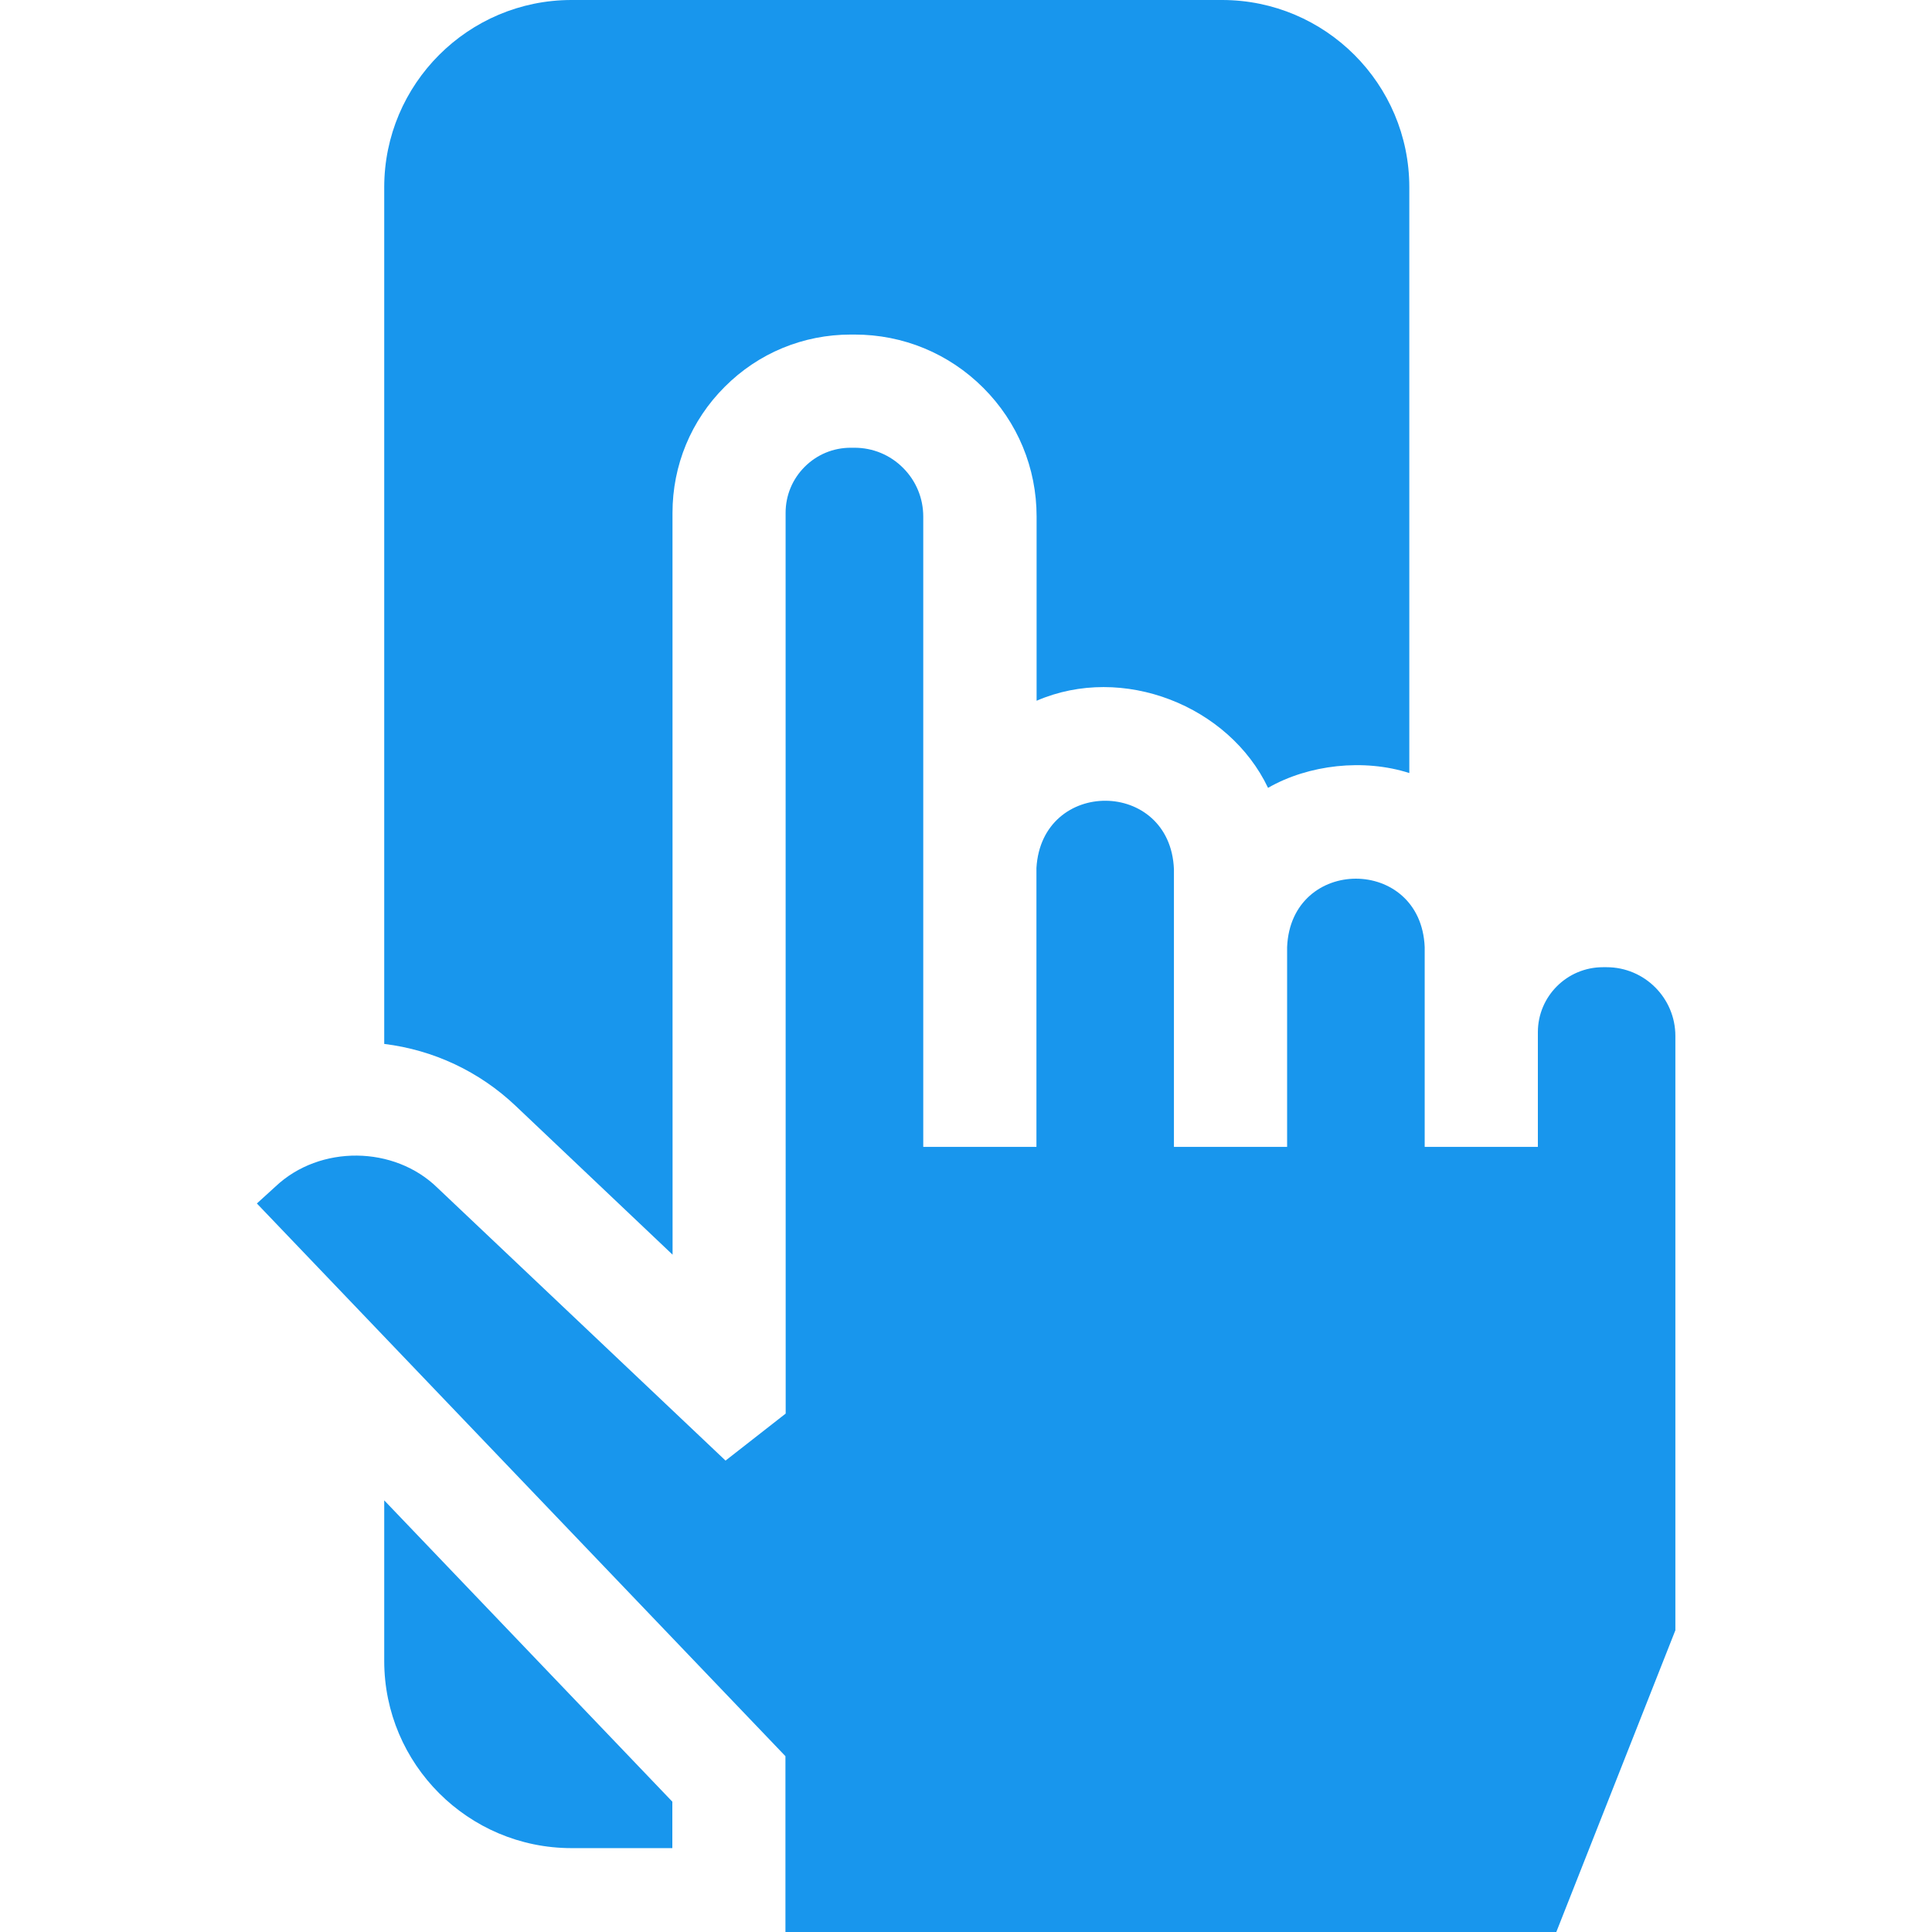
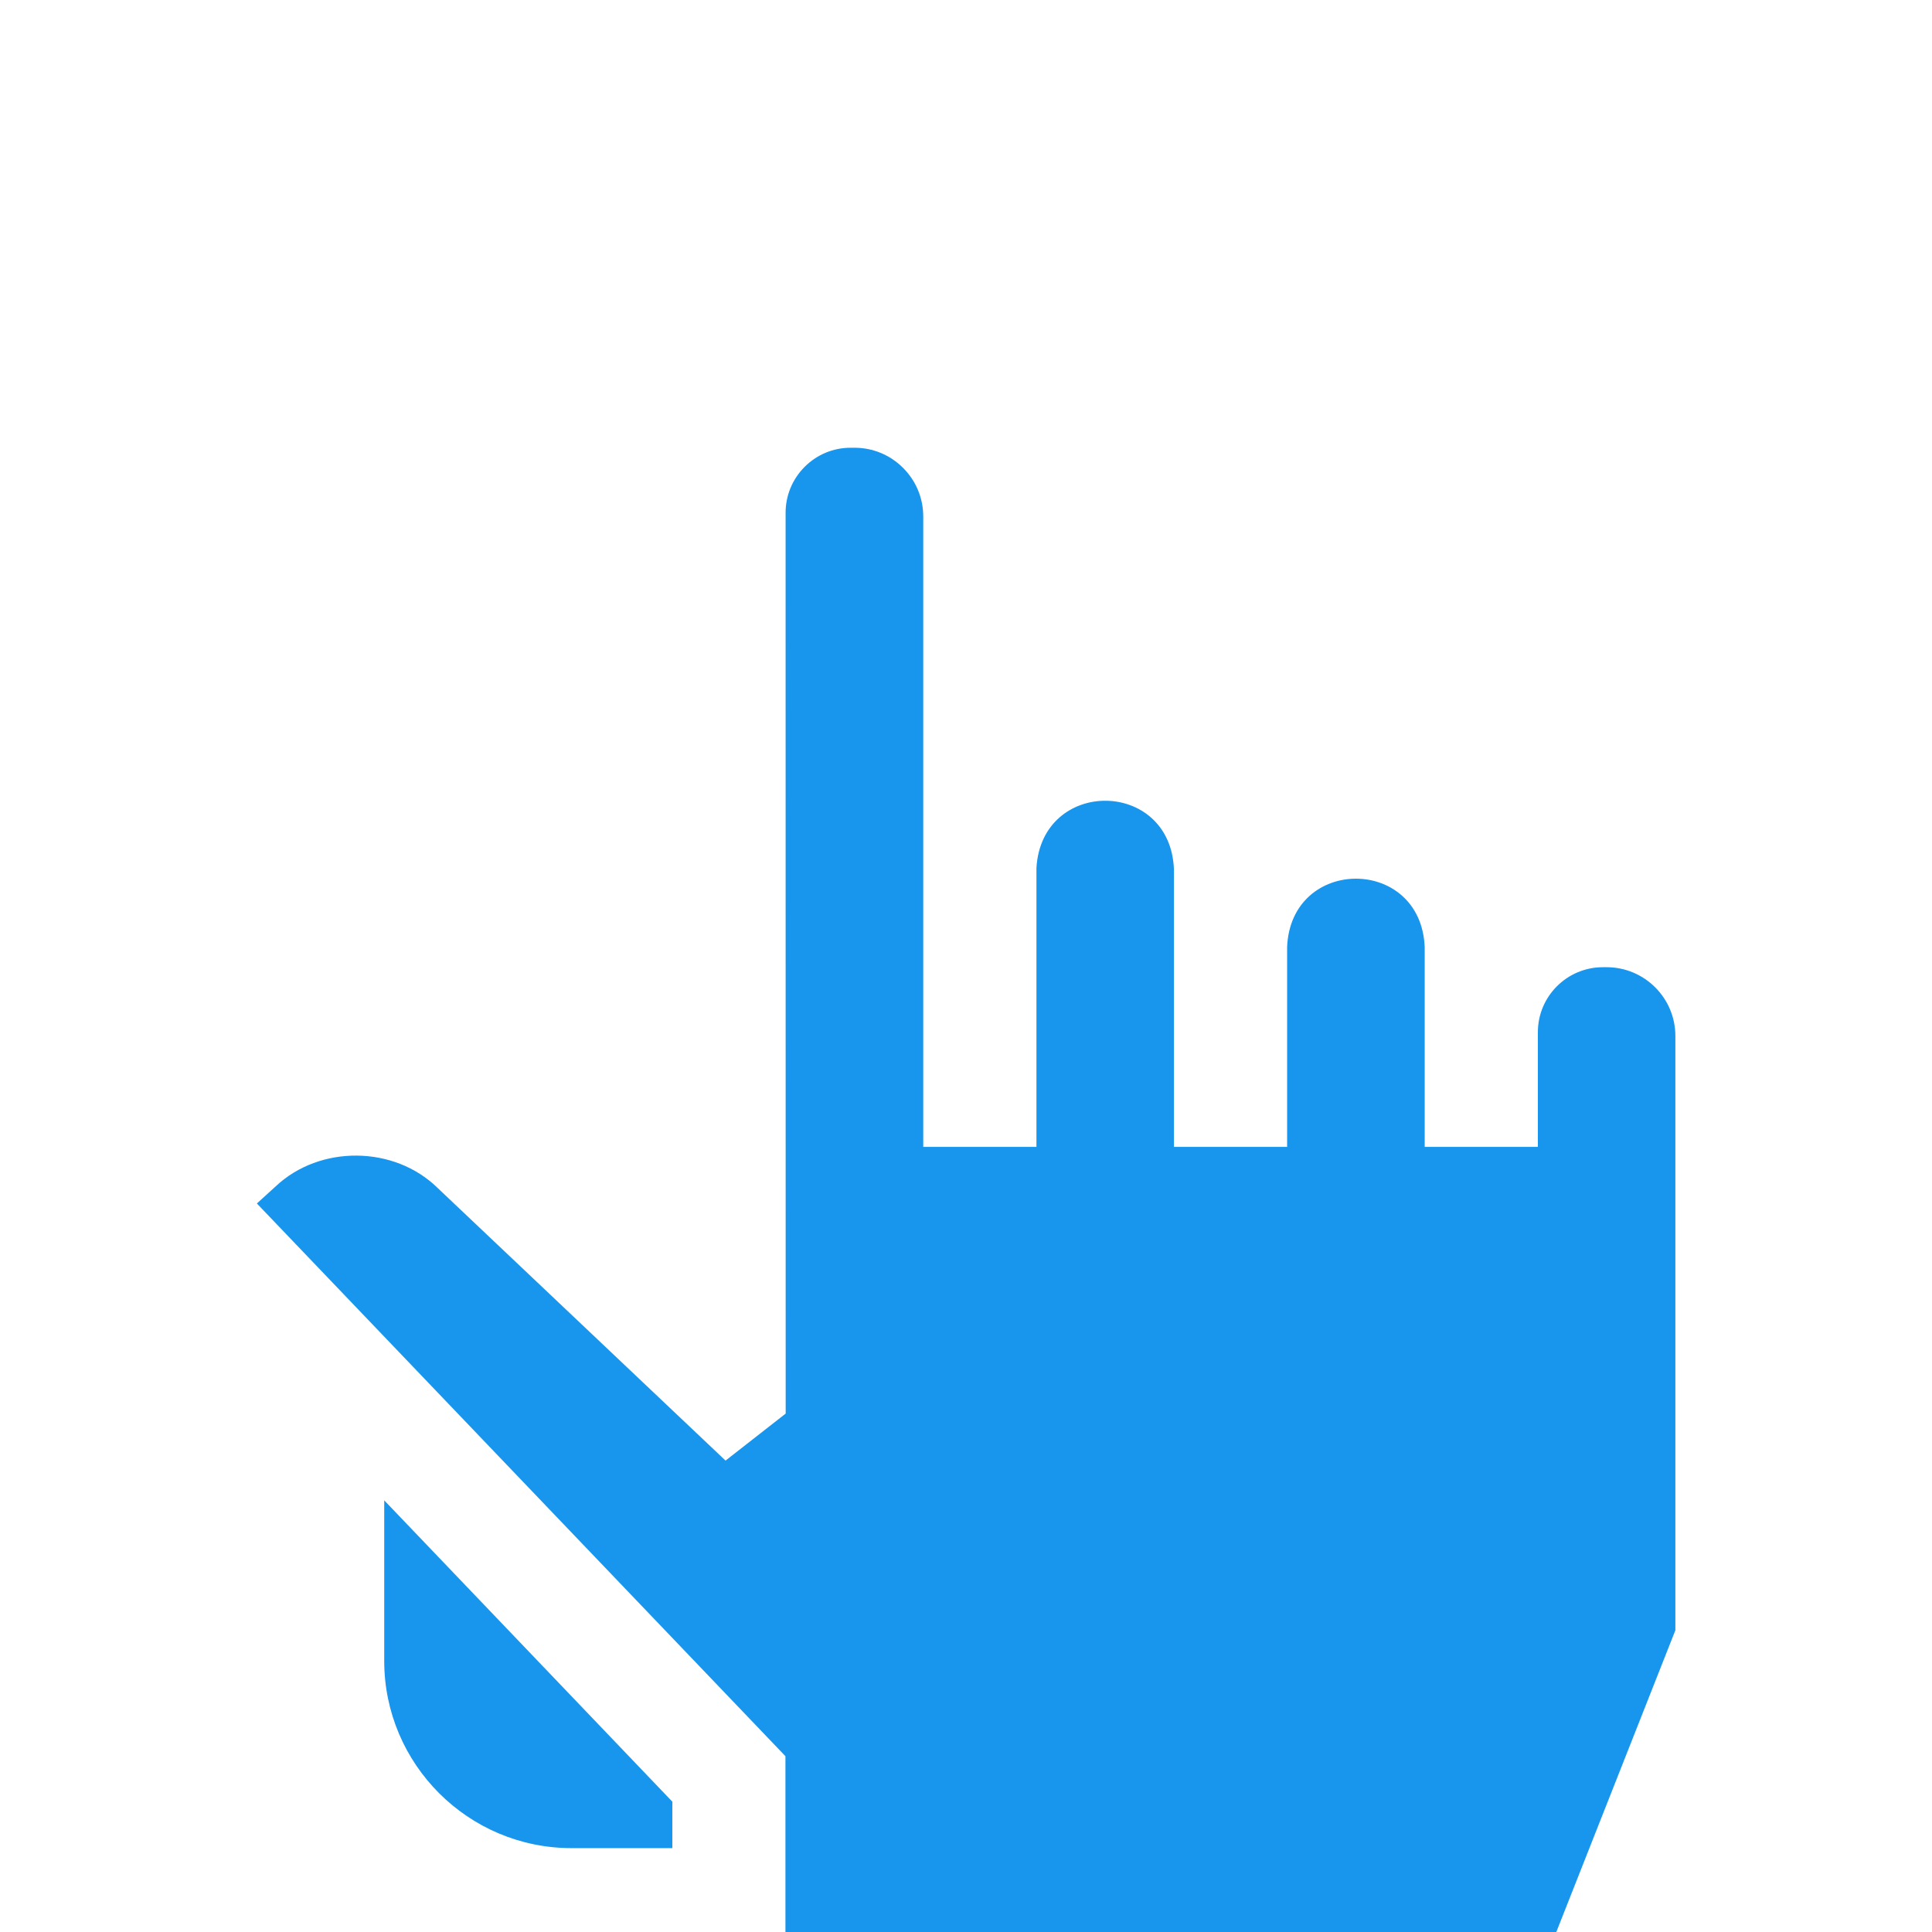
<svg xmlns="http://www.w3.org/2000/svg" width="24" height="24" viewBox="0 0 24 24" fill="none">
  <g clip-path="url(#clip0_4866_3074)">
    <path d="M4.773 18.638V20.633C4.773 21.915 5.817 22.958 7.099 22.958H8.352V22.381L4.773 18.638Z" fill="#1896ED" />
-     <path d="M8.355 15.586L8.354 6.372C8.354 5.78 8.584 5.223 9.003 4.805C9.421 4.386 9.977 4.156 10.569 4.156H10.616C11.22 4.156 11.788 4.391 12.215 4.818C12.642 5.245 12.877 5.813 12.877 6.417C12.877 7.069 12.877 7.868 12.877 8.705C13.948 8.241 15.268 8.769 15.752 9.787C16.257 9.497 16.942 9.422 17.507 9.603V2.326C17.507 1.043 16.464 0 15.181 0H7.099C5.817 0 4.773 1.043 4.773 2.326V12.968C5.384 13.043 5.954 13.309 6.406 13.738L8.355 15.586Z" fill="#1896ED" />
    <path d="M17.698 14.247V11.765C17.651 10.632 16.036 10.632 15.989 11.765V14.247H14.583V10.797C14.537 9.672 12.941 9.661 12.875 10.782L12.875 14.247H11.469L11.469 10.773C11.469 9.276 11.469 7.601 11.469 6.417C11.469 6.189 11.38 5.974 11.219 5.813C11.058 5.651 10.843 5.562 10.614 5.562H10.568C10.352 5.562 10.149 5.646 9.996 5.799C9.843 5.952 9.759 6.155 9.759 6.371L9.76 17.56L9.013 18.144L5.437 14.758C4.899 14.229 3.973 14.22 3.424 14.738L3.191 14.95L9.757 21.816V24H19.333L20.812 20.252L20.812 12.869C20.812 12.398 20.429 12.015 19.958 12.015H19.912C19.466 12.015 19.104 12.377 19.104 12.822L19.104 14.247L17.698 14.247Z" fill="#1896ED" />
  </g>
  <defs>
    <clipPath id="clip0_4866_3074">
      <rect width="24" height="24" fill="white" />
    </clipPath>
  </defs>
</svg>